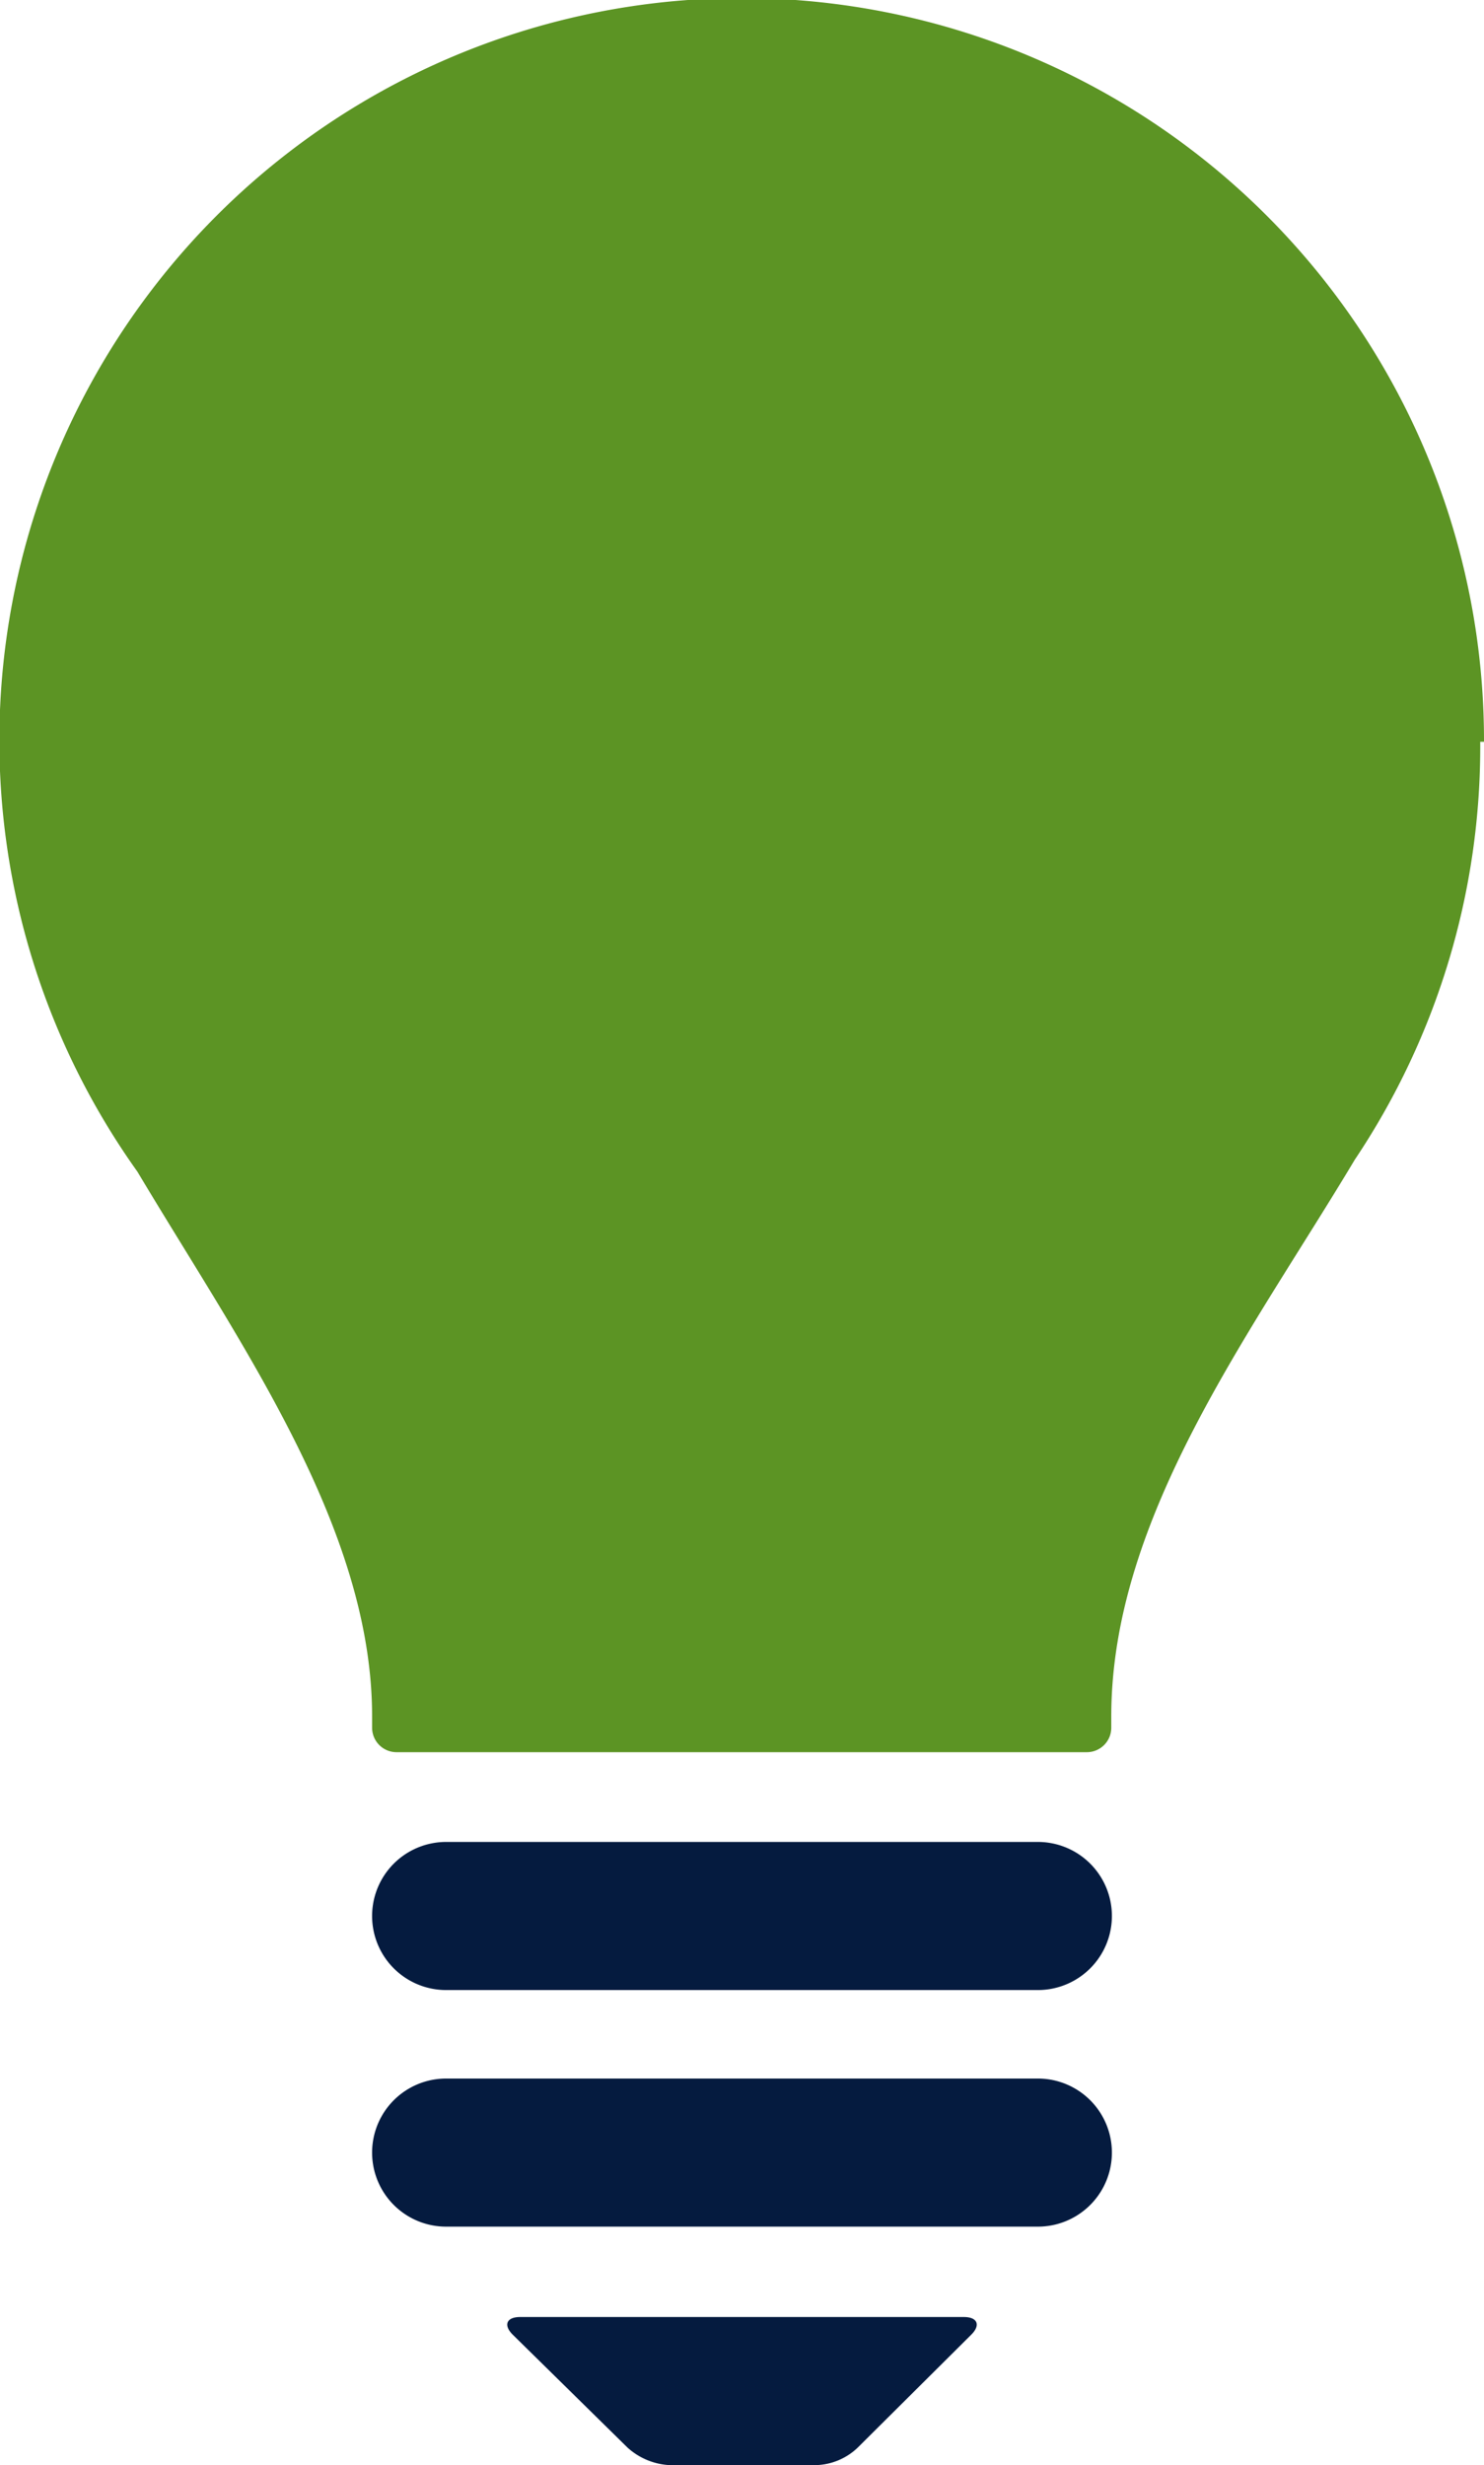
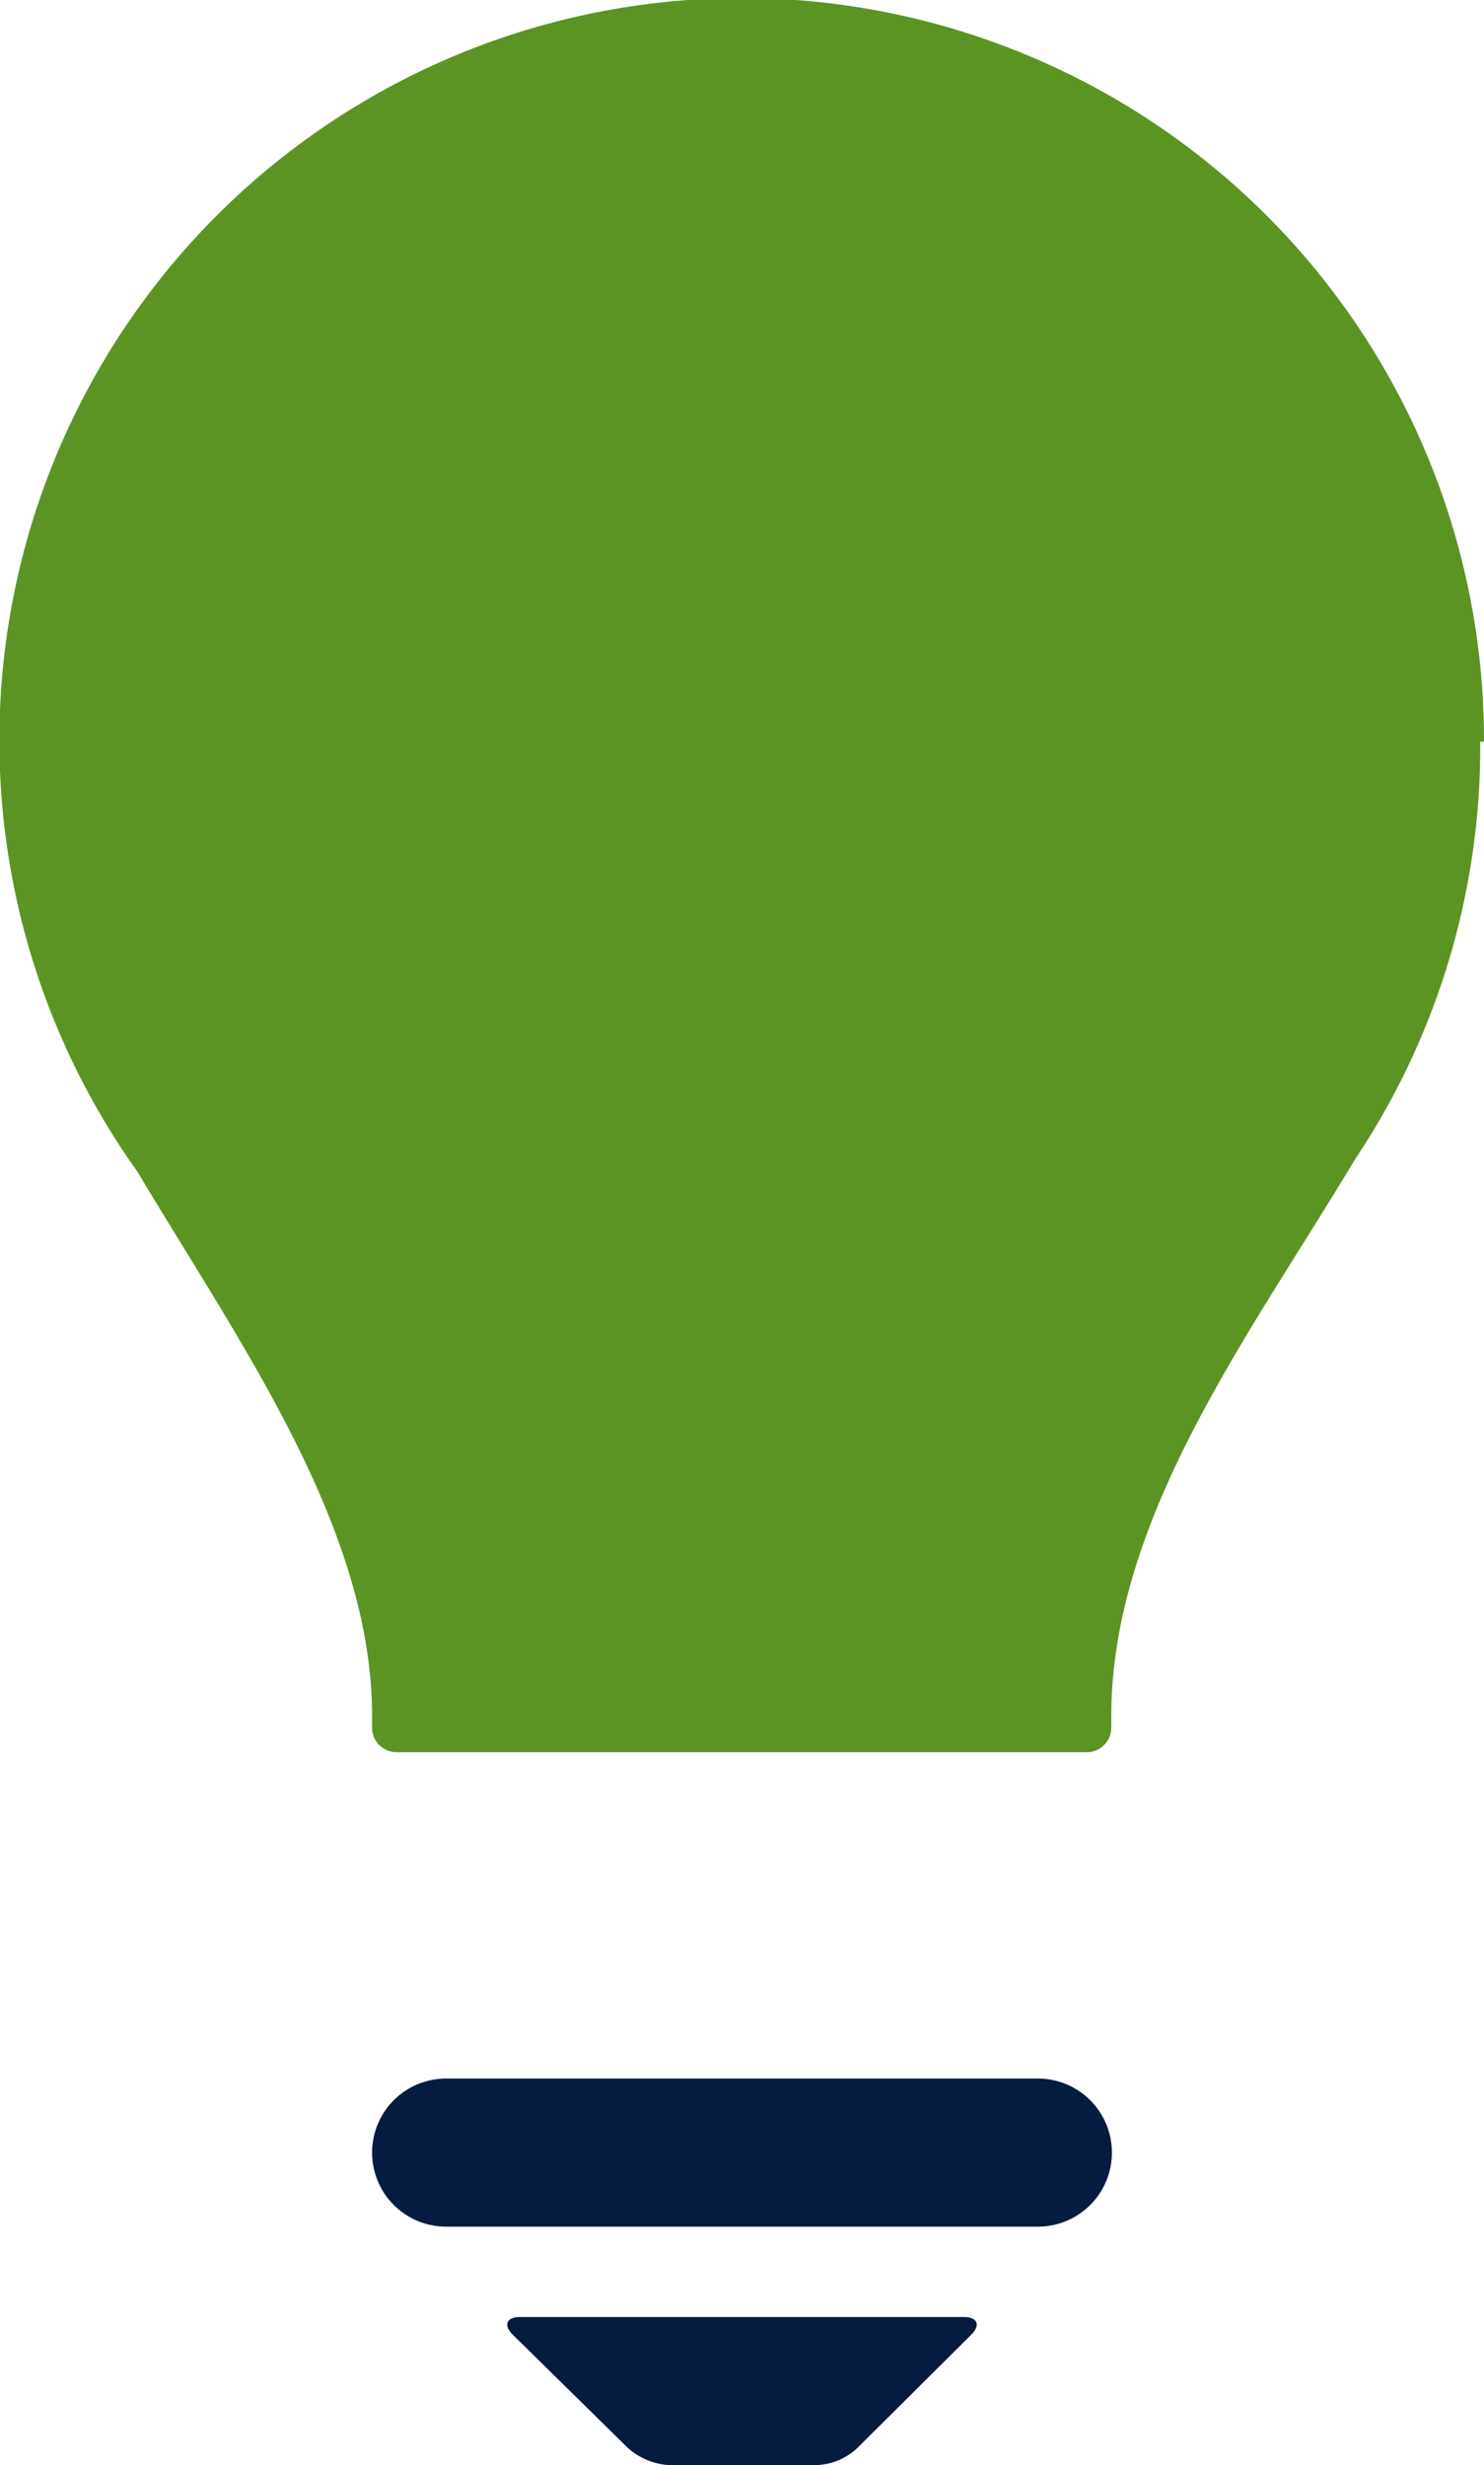
<svg xmlns="http://www.w3.org/2000/svg" viewBox="0 0 23.65 39.28">
  <defs>
    <style>.cls-1{fill:#5c9424;}.cls-2{fill:#051b3f;}</style>
  </defs>
  <title>bulb</title>
  <g id="Layer_2" data-name="Layer 2">
    <g id="Layer_1-2" data-name="Layer 1">
      <path class="cls-1" d="M23.65,11.82A11.83,11.83,0,1,0,2.19,18.67c1.64,2.75,3.74,5.67,3.74,8.68v.18a.39.39,0,0,0,.39.39h11a.39.39,0,0,0,.39-.39v-.18c0-3.18,2.23-6.11,3.88-8.87a11.82,11.82,0,0,0,2-6.66" />
      <path class="cls-2" d="M16.54,33.12H7.11a1.18,1.18,0,0,0,0,2.36h9.43a1.18,1.18,0,0,0,0-2.36" />
-       <path class="cls-2" d="M16.54,29.35H7.11a1.18,1.18,0,0,0,0,2.36h9.43a1.18,1.18,0,0,0,0-2.36" />
      <path class="cls-2" d="M8.29,36.92c-.22,0-.27.13-.12.28L10,39a1.08,1.08,0,0,0,.67.28H13a1,1,0,0,0,.67-.28l1.81-1.8c.15-.15.1-.28-.12-.28Z" />
    </g>
  </g>
</svg>